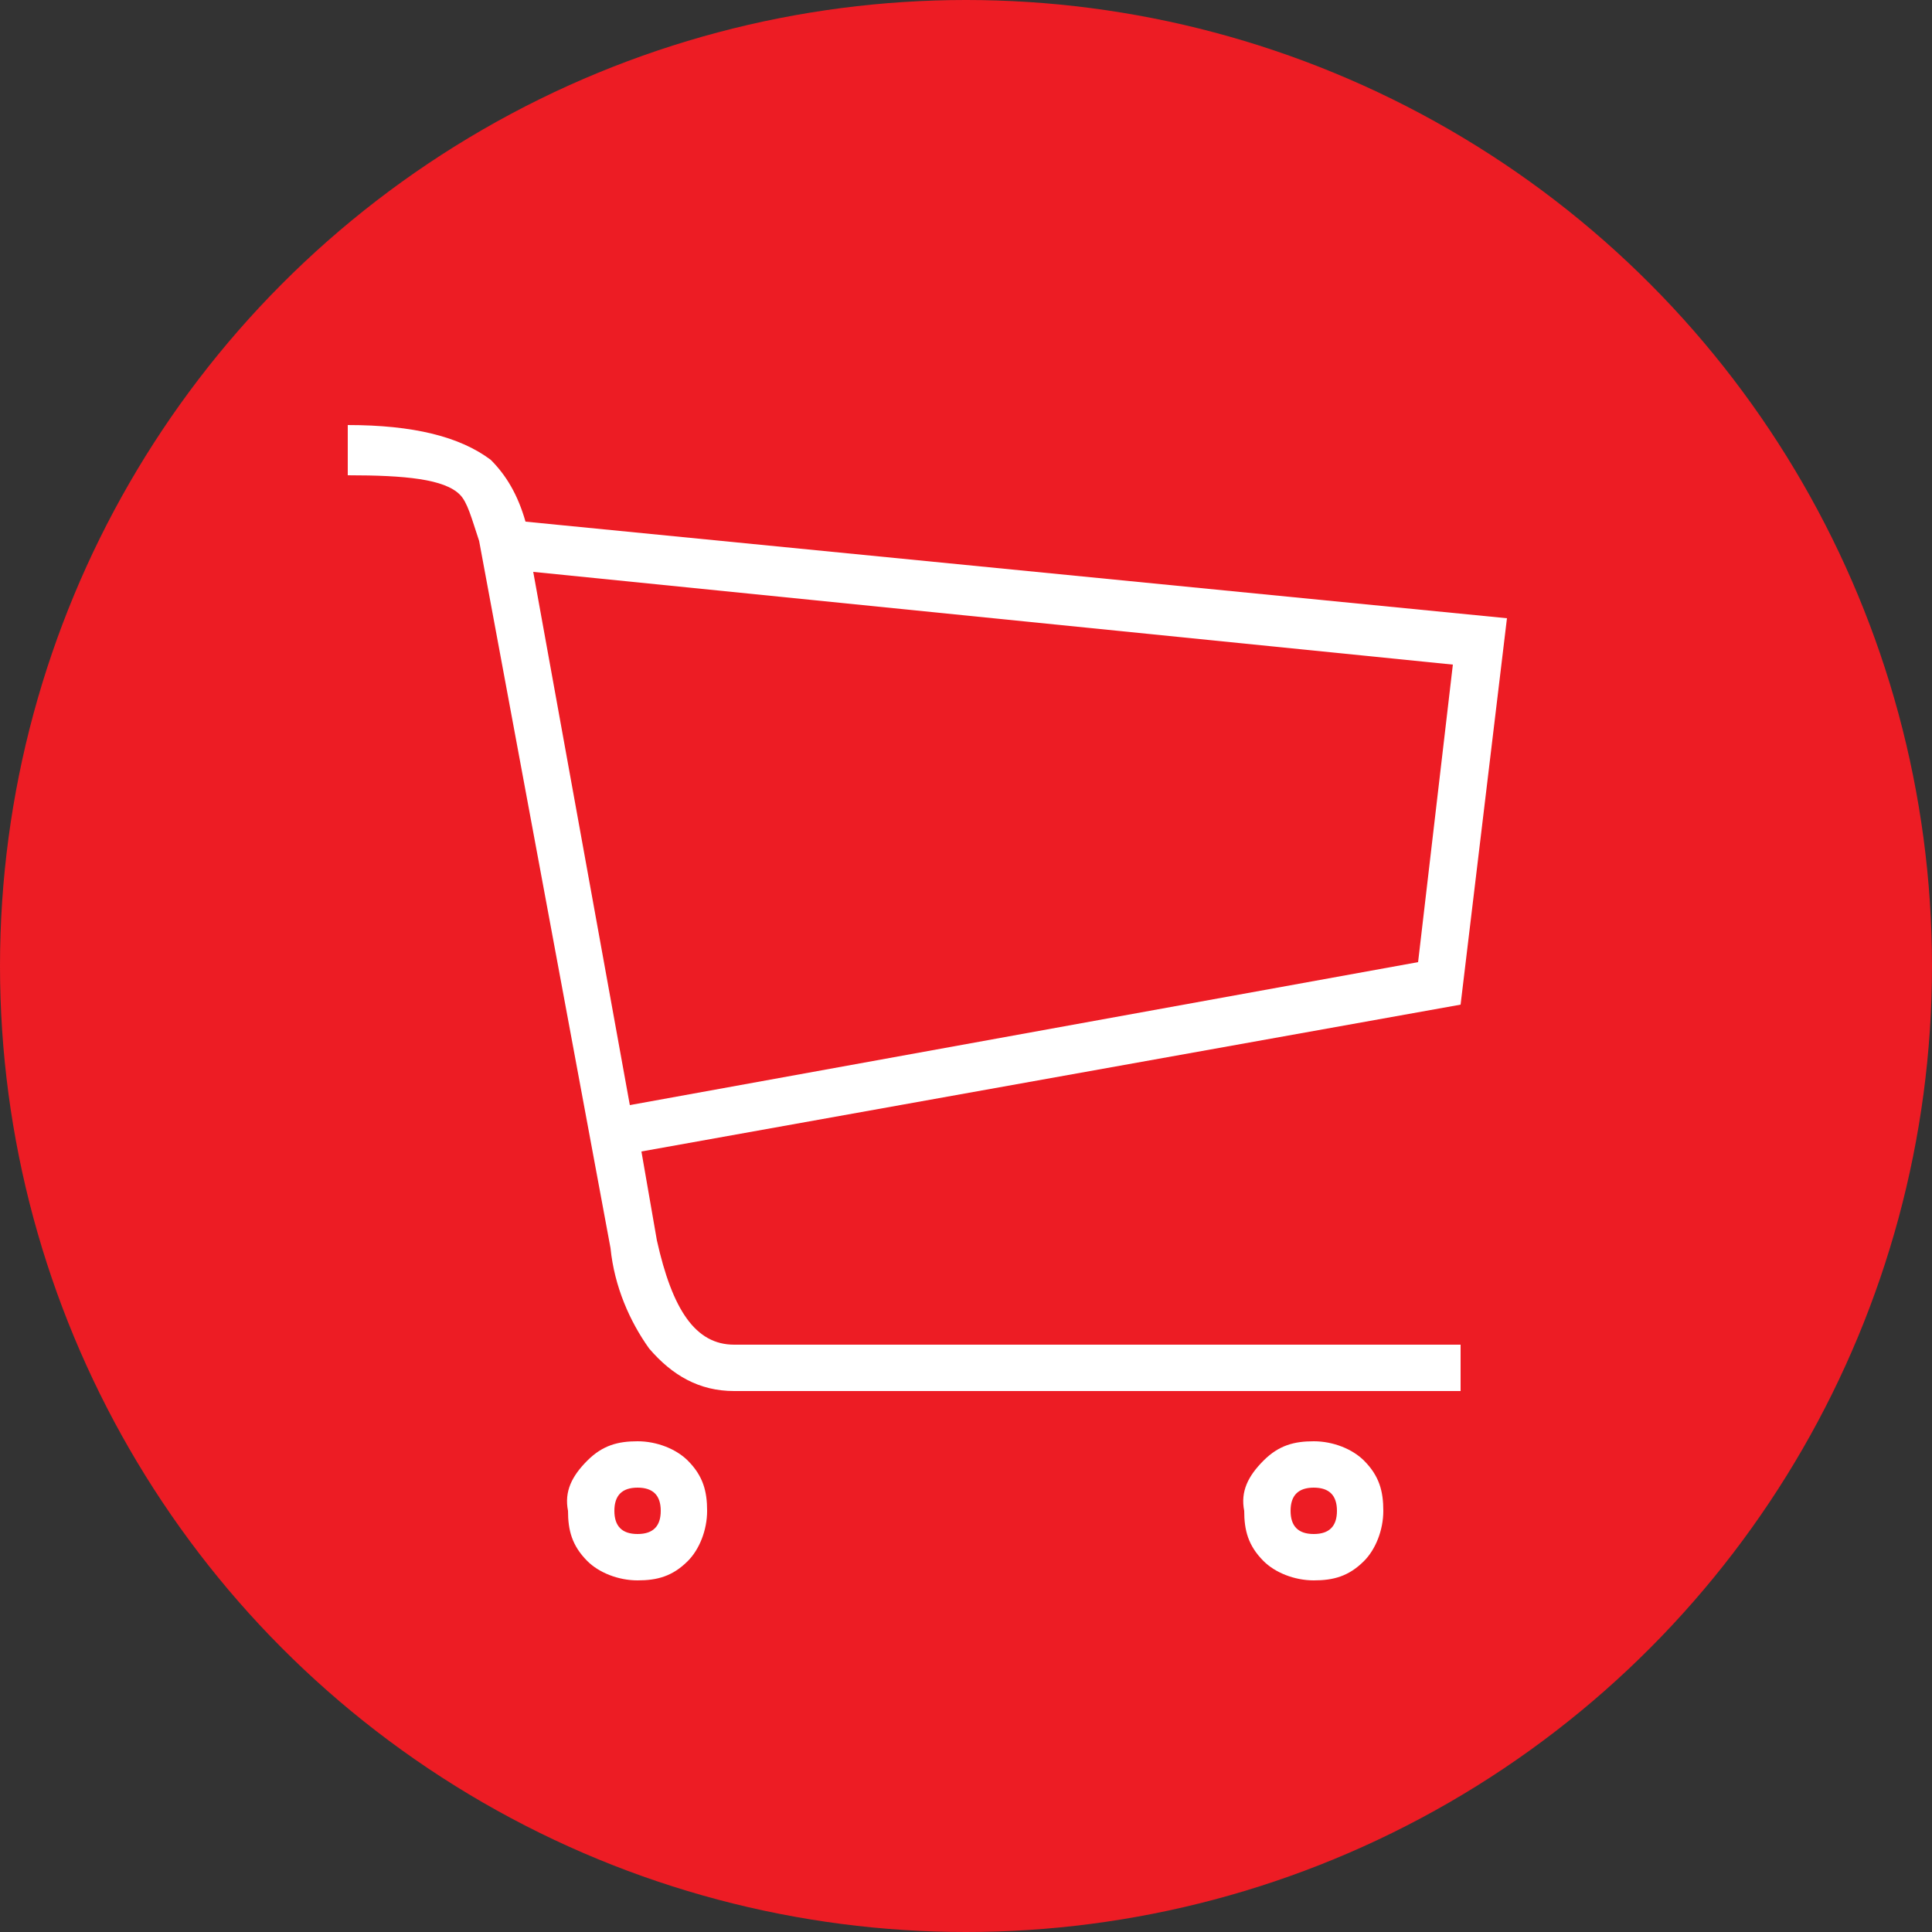
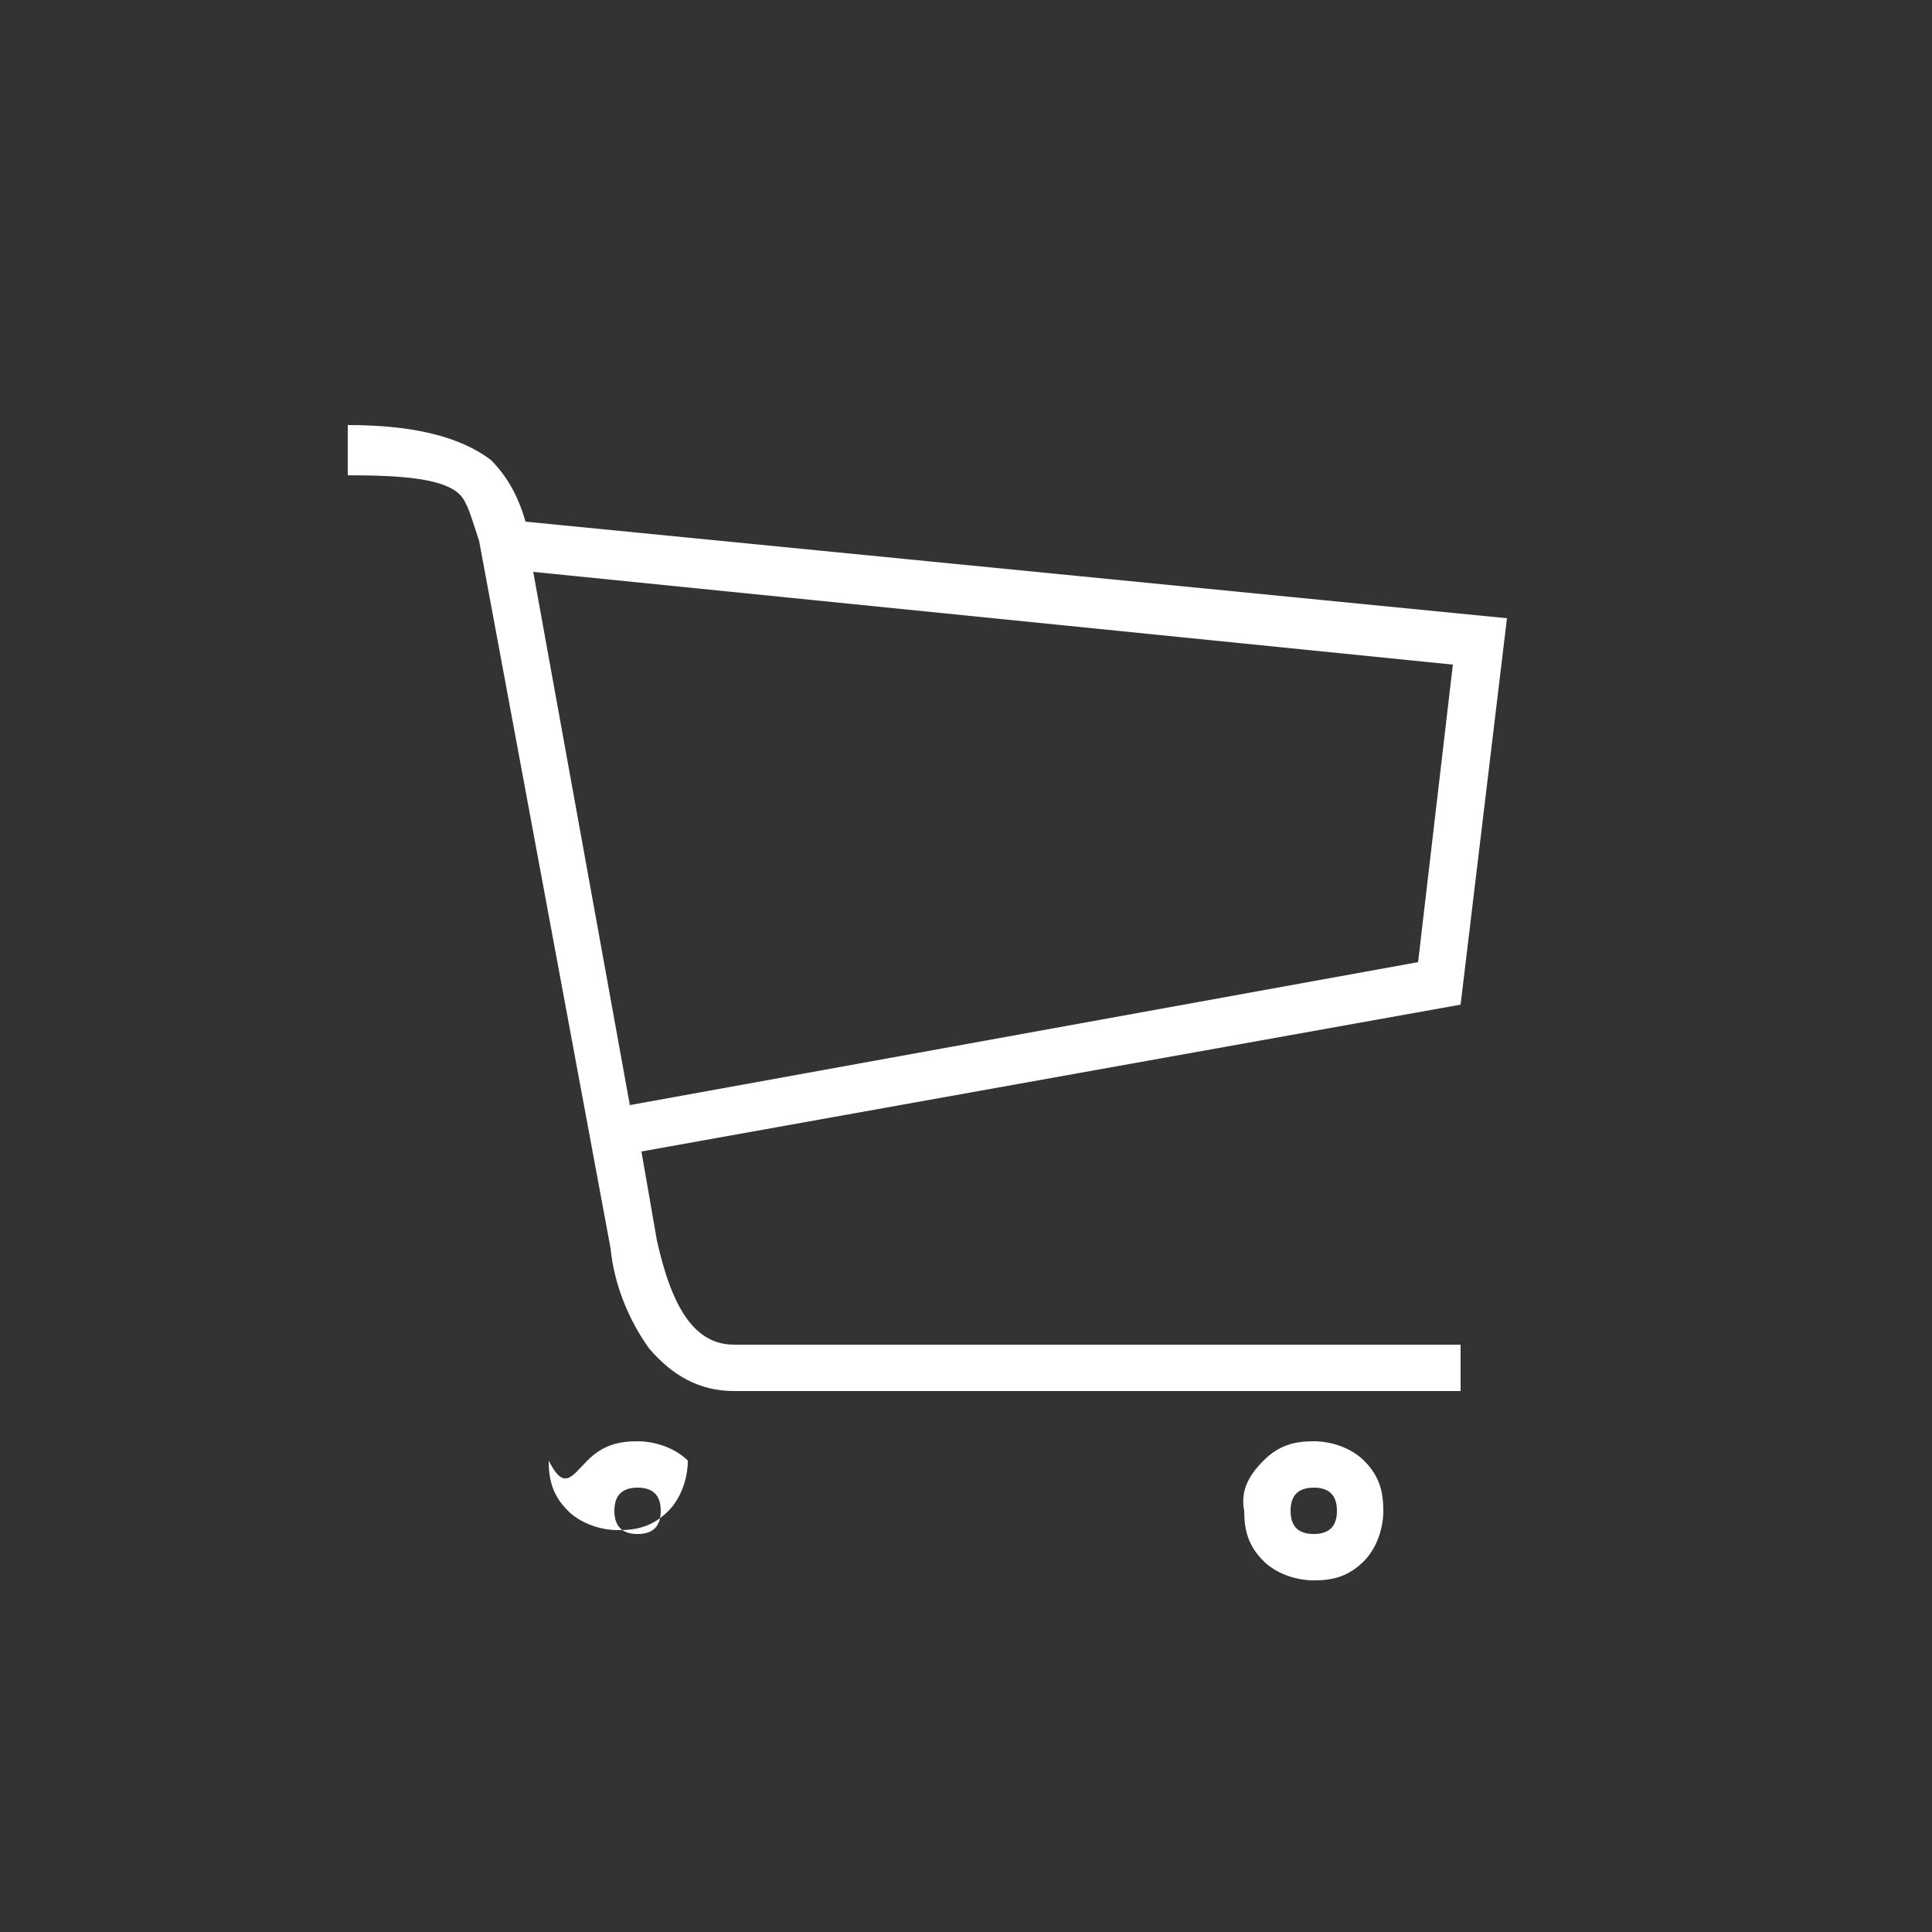
<svg xmlns="http://www.w3.org/2000/svg" version="1.1" id="Layer_1" x="0px" y="0px" viewBox="0 0 50 50" style="enable-background:new 0 0 50 50;" xml:space="preserve">
  <rect x="0" y="0" width="50" height="50" fill="#333333" stroke="none" />
  <style type="text/css">
	.st0{fill:#ED1C24;}
	.st1{enable-background:new    ;}
	.st2{fill:#FFFFFF;}
</style>
  <g id="Group_399" transform="translate(-1139 -265)">
-     <circle id="Ellipse_1" class="st0" cx="1164" cy="290" r="25" />
    <g class="st1">
-       <path class="st2" d="M1178,281l-1.2,10l-21.2,3.8l0.4,2.3c0.4,1.8,1,2.7,2,2.7h18.8v1.2H1158c-0.9,0-1.6-0.4-2.2-1.1    c-0.5-0.7-0.9-1.6-1-2.6l-3.4-18.3c-0.2-0.6-0.3-1-0.5-1.2c-0.4-0.4-1.4-0.5-2.9-0.5V276c1.7,0,2.9,0.3,3.7,0.9    c0.4,0.4,0.7,0.9,0.9,1.6L1178,281z M1175.7,289.9l0.9-7.7l-23.8-2.4l2.5,13.8L1175.7,289.9z M1154.2,302.8    c0.4-0.4,0.8-0.5,1.3-0.5c0.5,0,1,0.2,1.3,0.5c0.4,0.4,0.5,0.8,0.5,1.3c0,0.5-0.2,1-0.5,1.3c-0.4,0.4-0.8,0.5-1.3,0.5    c-0.5,0-1-0.2-1.3-0.5c-0.4-0.4-0.5-0.8-0.5-1.3C1153.6,303.6,1153.8,303.2,1154.2,302.8z M1154.9,304.1c0,0.4,0.2,0.6,0.6,0.6    c0.4,0,0.6-0.2,0.6-0.6c0-0.4-0.2-0.6-0.6-0.6C1155.1,303.5,1154.9,303.7,1154.9,304.1z M1171.7,302.8c0.4-0.4,0.8-0.5,1.3-0.5    c0.5,0,1,0.2,1.3,0.5c0.4,0.4,0.5,0.8,0.5,1.3c0,0.5-0.2,1-0.5,1.3c-0.4,0.4-0.8,0.5-1.3,0.5c-0.5,0-1-0.2-1.3-0.5    c-0.4-0.4-0.5-0.8-0.5-1.3C1171.1,303.6,1171.3,303.2,1171.7,302.8z M1172.4,304.1c0,0.4,0.2,0.6,0.6,0.6c0.4,0,0.6-0.2,0.6-0.6    c0-0.4-0.2-0.6-0.6-0.6C1172.6,303.5,1172.4,303.7,1172.4,304.1z" />
+       <path class="st2" d="M1178,281l-1.2,10l-21.2,3.8l0.4,2.3c0.4,1.8,1,2.7,2,2.7h18.8v1.2H1158c-0.9,0-1.6-0.4-2.2-1.1    c-0.5-0.7-0.9-1.6-1-2.6l-3.4-18.3c-0.2-0.6-0.3-1-0.5-1.2c-0.4-0.4-1.4-0.5-2.9-0.5V276c1.7,0,2.9,0.3,3.7,0.9    c0.4,0.4,0.7,0.9,0.9,1.6L1178,281z M1175.7,289.9l0.9-7.7l-23.8-2.4l2.5,13.8L1175.7,289.9z M1154.2,302.8    c0.4-0.4,0.8-0.5,1.3-0.5c0.5,0,1,0.2,1.3,0.5c0,0.5-0.2,1-0.5,1.3c-0.4,0.4-0.8,0.5-1.3,0.5    c-0.5,0-1-0.2-1.3-0.5c-0.4-0.4-0.5-0.8-0.5-1.3C1153.6,303.6,1153.8,303.2,1154.2,302.8z M1154.9,304.1c0,0.4,0.2,0.6,0.6,0.6    c0.4,0,0.6-0.2,0.6-0.6c0-0.4-0.2-0.6-0.6-0.6C1155.1,303.5,1154.9,303.7,1154.9,304.1z M1171.7,302.8c0.4-0.4,0.8-0.5,1.3-0.5    c0.5,0,1,0.2,1.3,0.5c0.4,0.4,0.5,0.8,0.5,1.3c0,0.5-0.2,1-0.5,1.3c-0.4,0.4-0.8,0.5-1.3,0.5c-0.5,0-1-0.2-1.3-0.5    c-0.4-0.4-0.5-0.8-0.5-1.3C1171.1,303.6,1171.3,303.2,1171.7,302.8z M1172.4,304.1c0,0.4,0.2,0.6,0.6,0.6c0.4,0,0.6-0.2,0.6-0.6    c0-0.4-0.2-0.6-0.6-0.6C1172.6,303.5,1172.4,303.7,1172.4,304.1z" />
    </g>
  </g>
</svg>